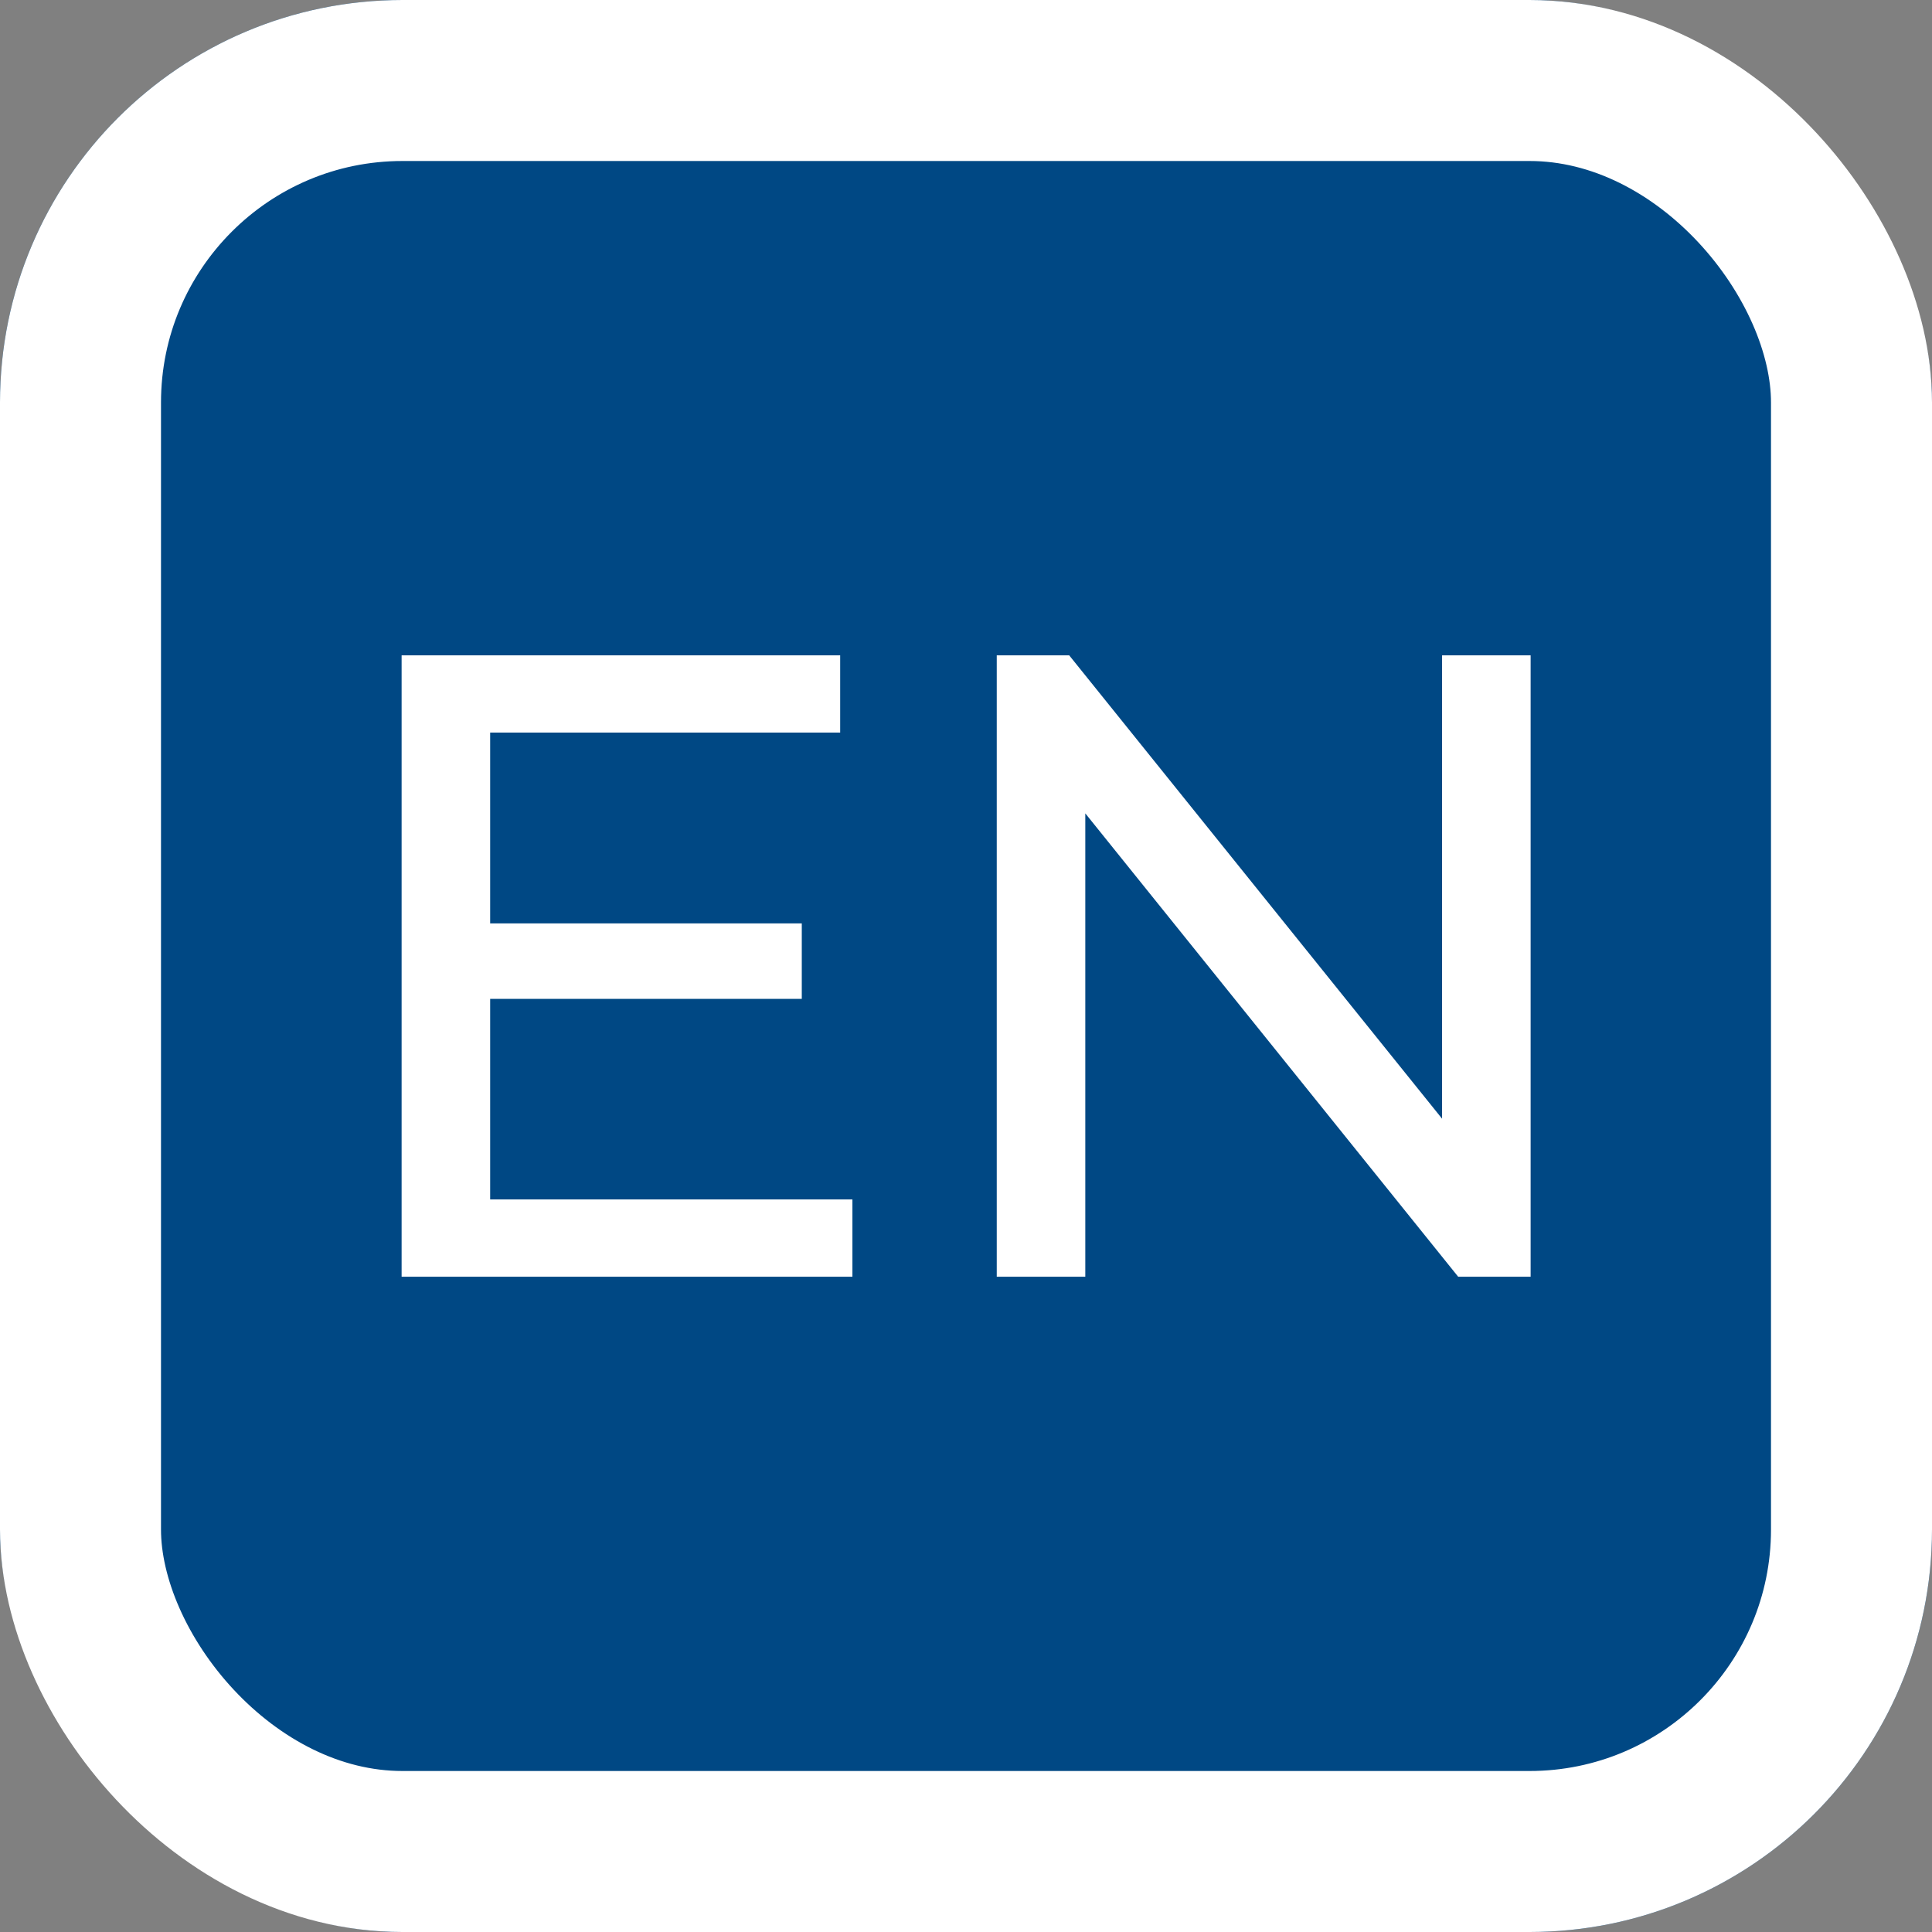
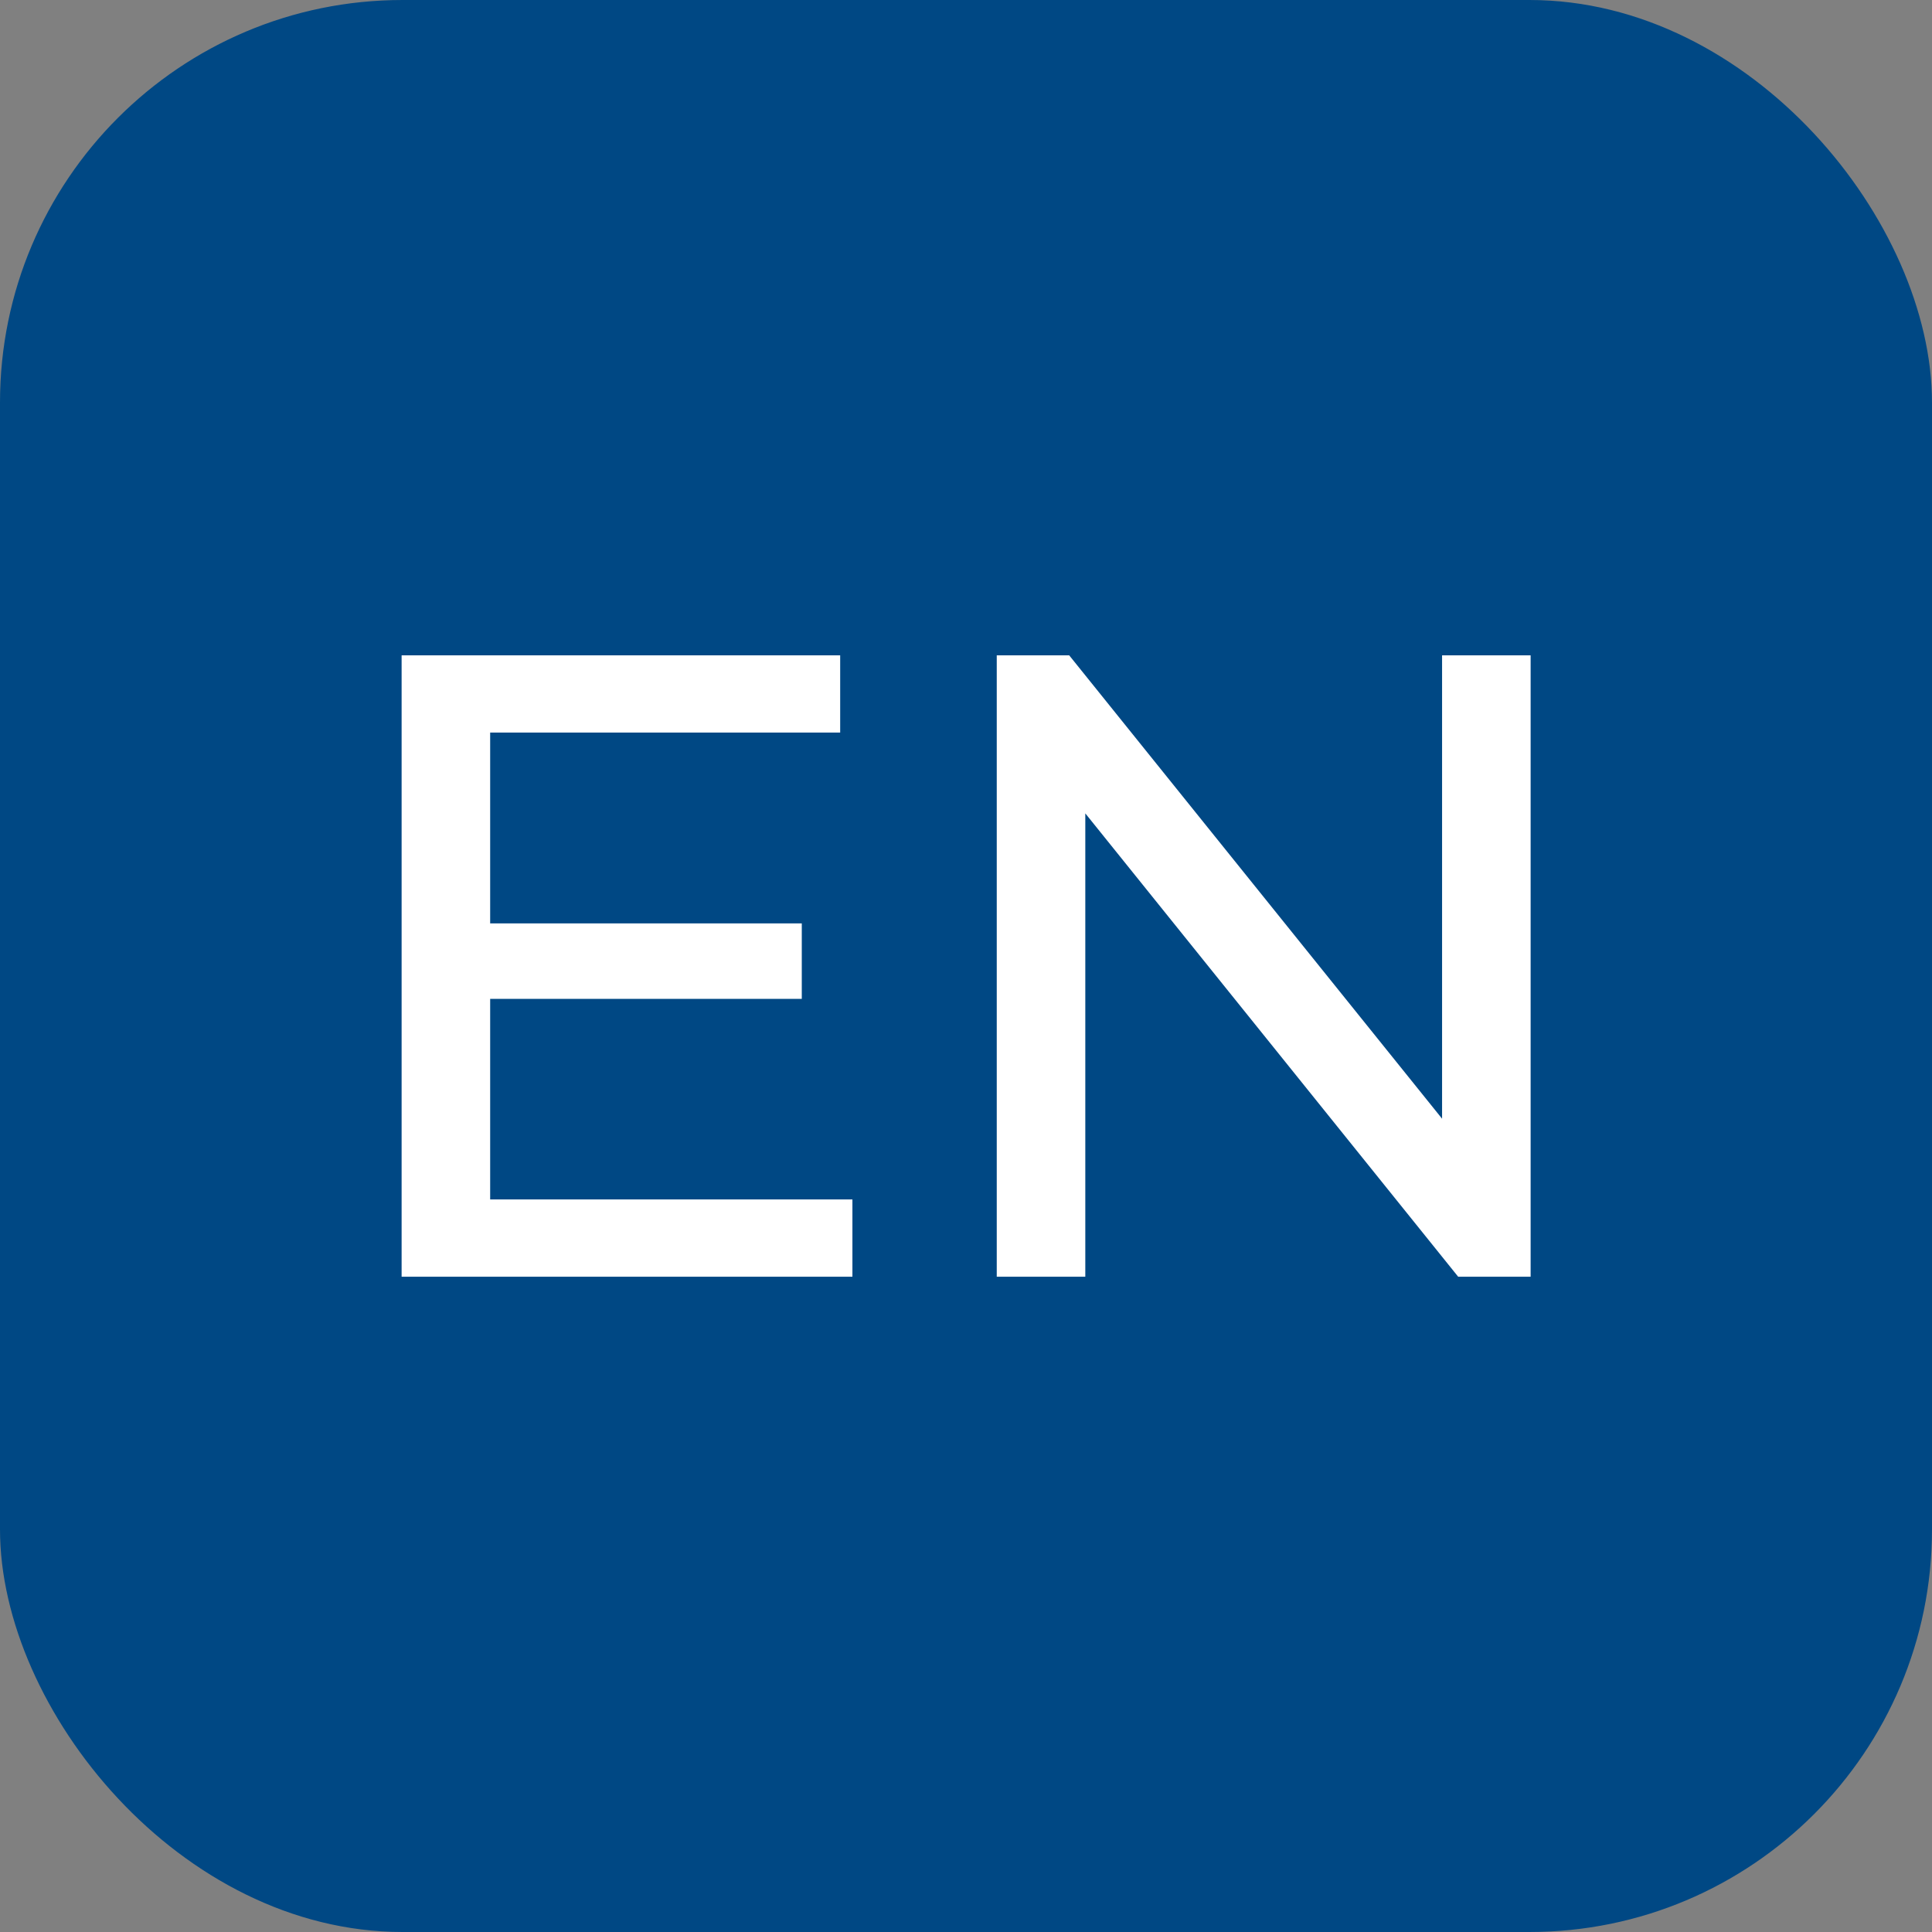
<svg xmlns="http://www.w3.org/2000/svg" id="Btn_idioma" width="24" height="24" viewBox="0 0 24 24">
  <rect x="0" y="0" width="24" height="24" fill="#808080" stroke="none" />
  <g id="Rectángulo_4384" data-name="Rectángulo 4384" fill="#004884" stroke="#fff" stroke-width="2">
    <rect width="24" height="24" rx="5" stroke="none" />
-     <rect x="1" y="1" width="22" height="22" rx="4" fill="none" />
  </g>
  <path id="Trazado_2319" data-name="Trazado 2319" d="M10.648,15.919h-5.6V8.2h5.448v.959H6.148V11.53h3.871v.937H6.148v2.492h4.5Zm8.425,0h-.9l-4.632-5.756v5.756h-1.1V8.2h.9l4.632,5.756V8.2h1.1Z" transform="translate(-0.059 -0.059)" fill="#fff" />
</svg>